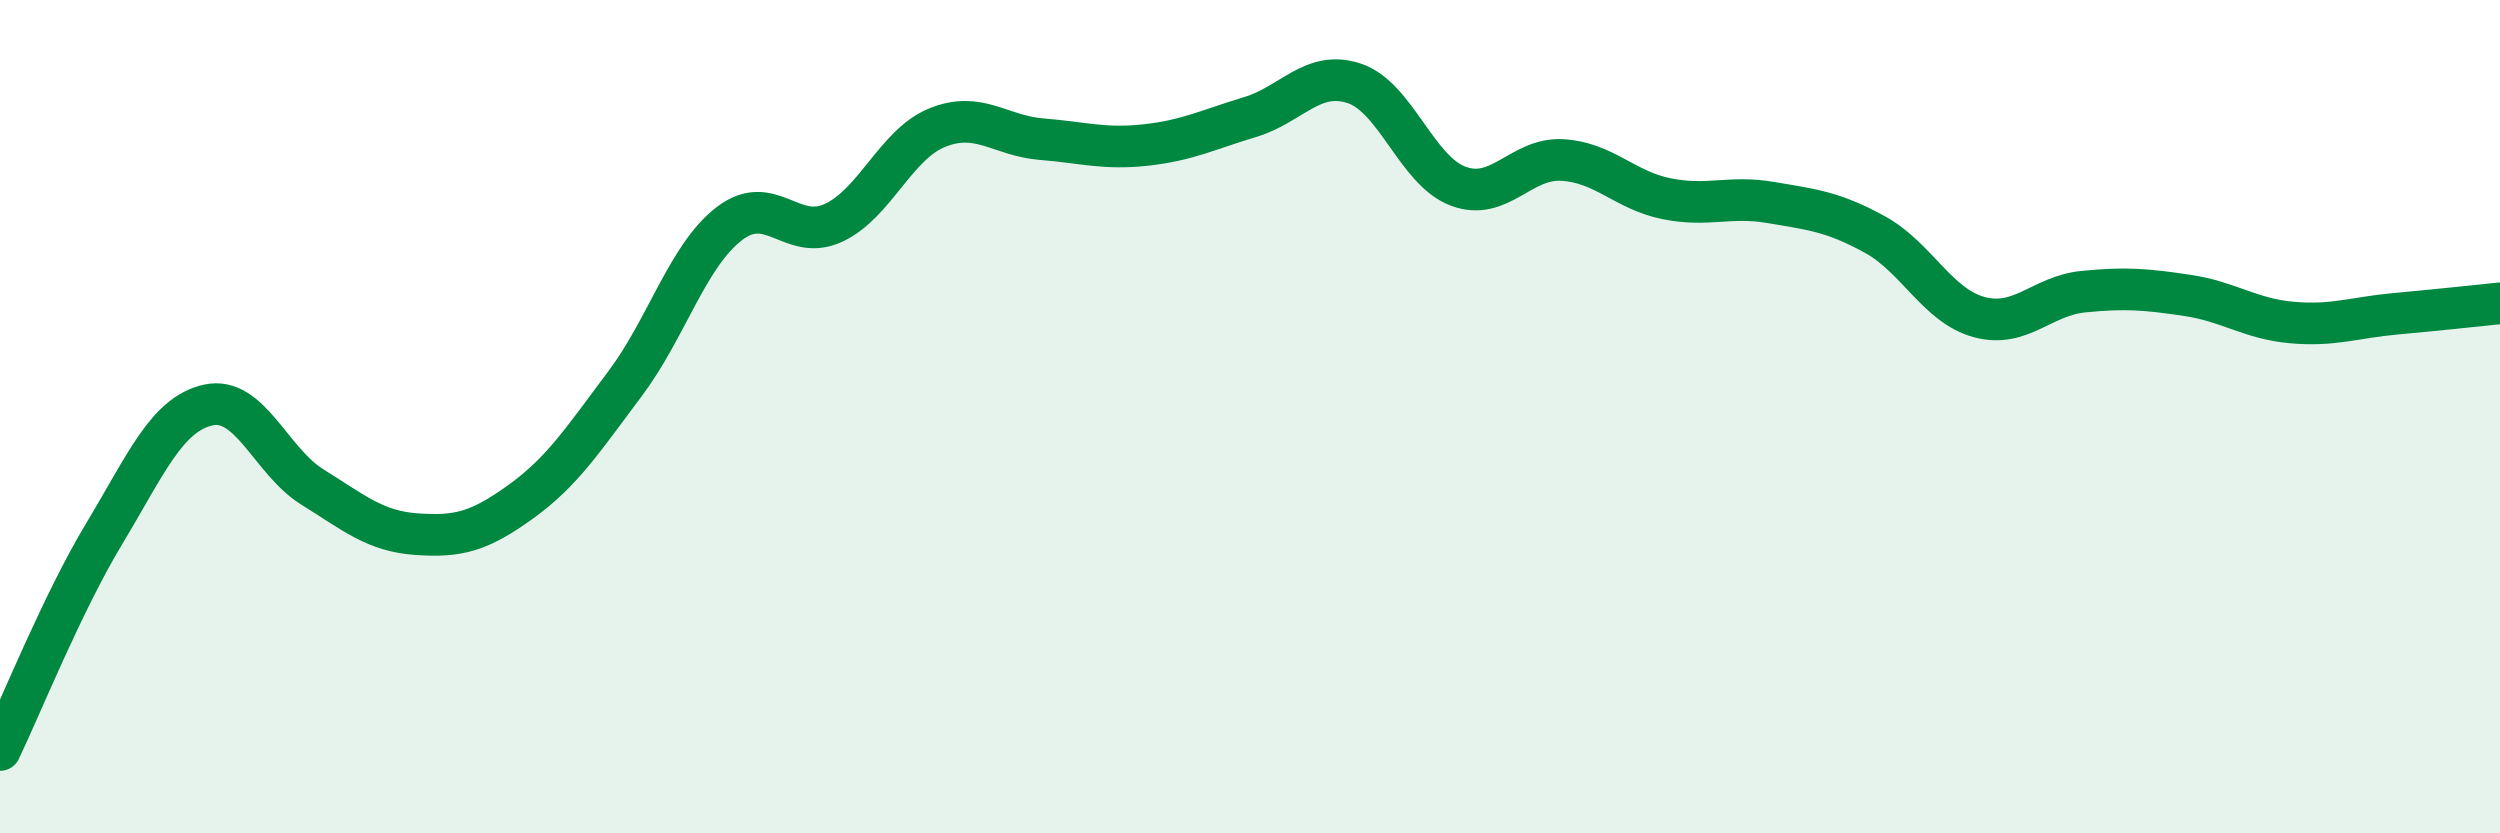
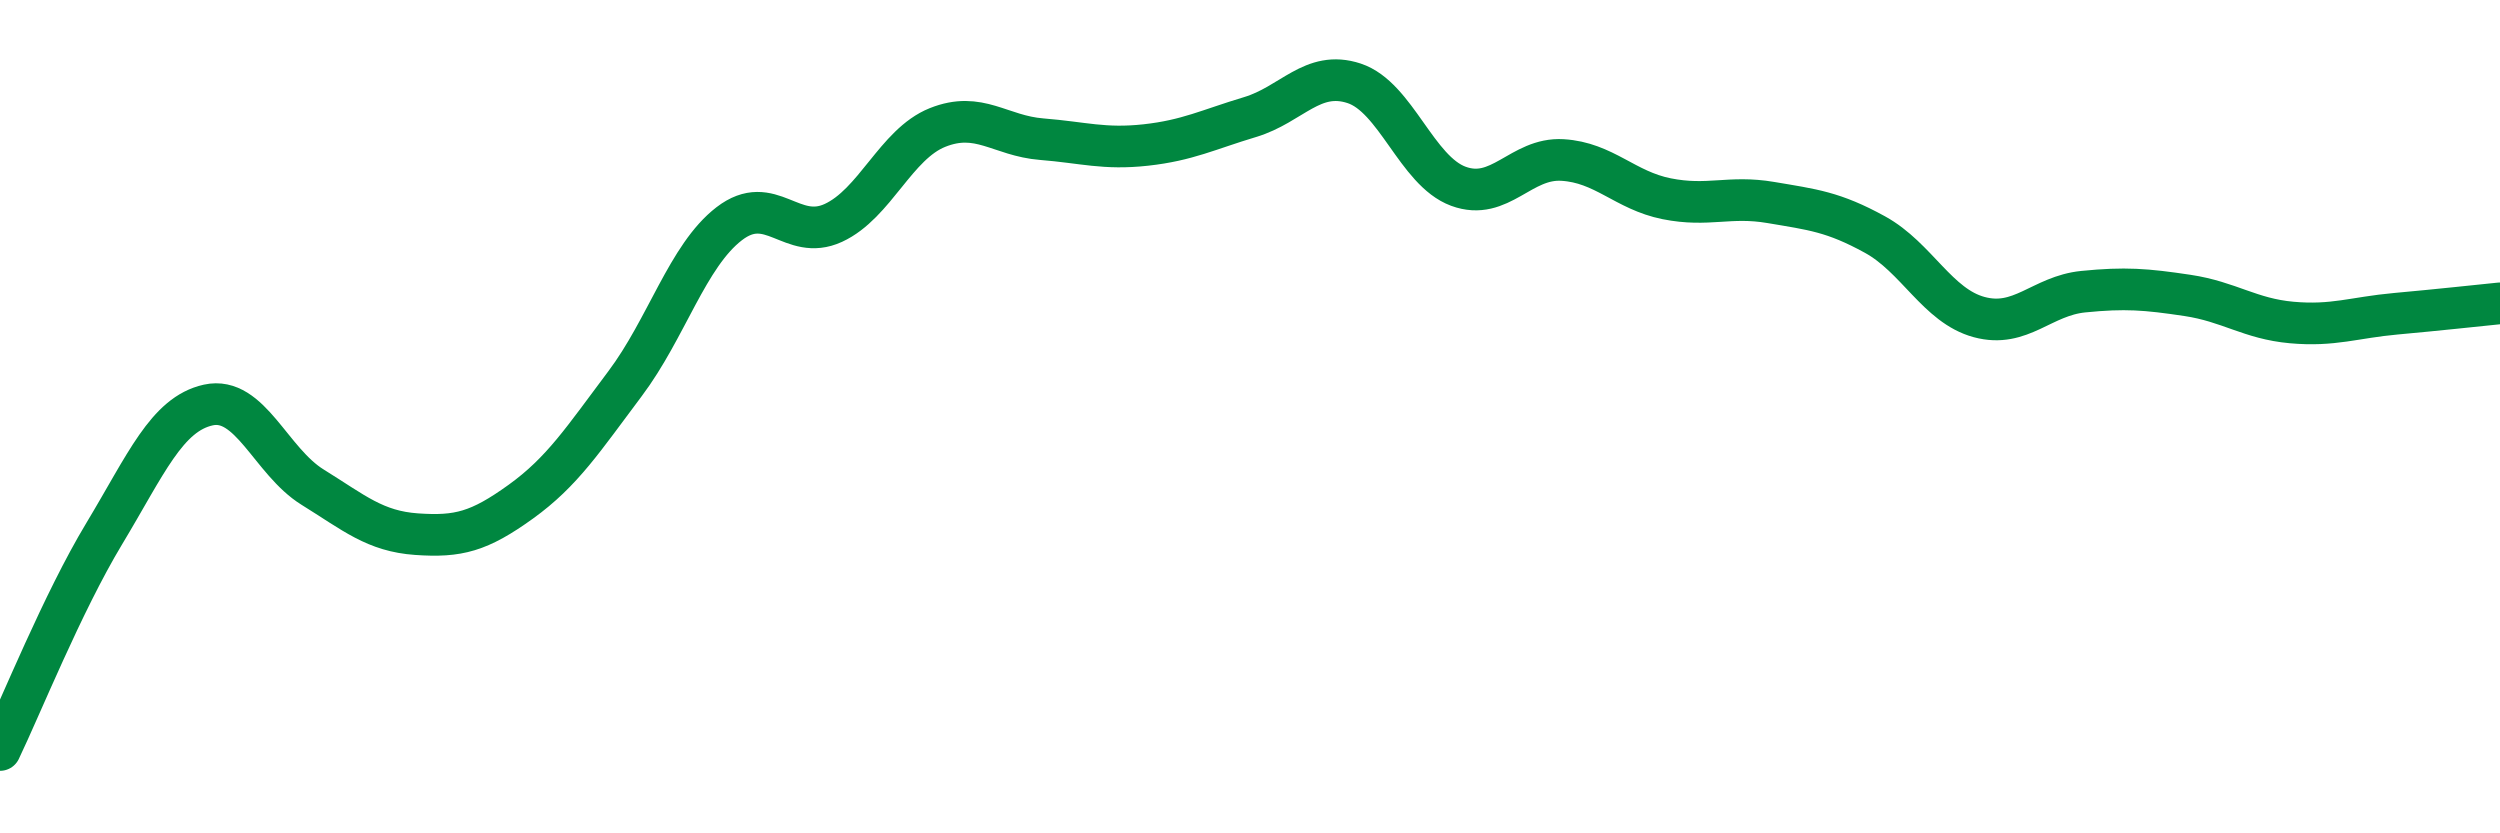
<svg xmlns="http://www.w3.org/2000/svg" width="60" height="20" viewBox="0 0 60 20">
-   <path d="M 0,18 C 0.5,16.96 1.5,14.47 2.5,12.81 C 3.5,11.15 4,9.94 5,9.72 C 6,9.5 6.5,11.07 7.5,11.69 C 8.5,12.31 9,12.75 10,12.82 C 11,12.89 11.5,12.76 12.5,12.04 C 13.5,11.32 14,10.54 15,9.21 C 16,7.88 16.5,6.14 17.5,5.37 C 18.5,4.6 19,5.81 20,5.35 C 21,4.89 21.5,3.46 22.5,3.06 C 23.5,2.66 24,3.26 25,3.34 C 26,3.42 26.5,3.59 27.5,3.48 C 28.5,3.37 29,3.11 30,2.81 C 31,2.51 31.5,1.67 32.5,2 C 33.5,2.33 34,4.1 35,4.47 C 36,4.84 36.5,3.78 37.5,3.84 C 38.5,3.9 39,4.57 40,4.77 C 41,4.97 41.5,4.69 42.5,4.86 C 43.5,5.03 44,5.08 45,5.63 C 46,6.18 46.5,7.34 47.5,7.61 C 48.5,7.88 49,7.1 50,7 C 51,6.9 51.5,6.94 52.5,7.09 C 53.5,7.24 54,7.65 55,7.74 C 56,7.83 56.5,7.62 57.5,7.53 C 58.5,7.44 59.5,7.33 60,7.28L60 20L0 20Z" fill="#008740" opacity="0.1" stroke-linecap="round" stroke-linejoin="round" />
  <path d="M 0,18 C 0.5,16.96 1.5,14.47 2.5,12.81 C 3.5,11.15 4,9.94 5,9.72 C 6,9.5 6.5,11.07 7.5,11.69 C 8.5,12.31 9,12.75 10,12.82 C 11,12.89 11.5,12.76 12.5,12.04 C 13.5,11.32 14,10.54 15,9.21 C 16,7.88 16.5,6.14 17.5,5.37 C 18.5,4.6 19,5.81 20,5.35 C 21,4.89 21.5,3.46 22.5,3.06 C 23.5,2.66 24,3.26 25,3.34 C 26,3.42 26.5,3.59 27.5,3.48 C 28.5,3.37 29,3.11 30,2.81 C 31,2.51 31.5,1.67 32.5,2 C 33.5,2.33 34,4.1 35,4.47 C 36,4.84 36.5,3.78 37.5,3.84 C 38.5,3.9 39,4.57 40,4.77 C 41,4.97 41.5,4.69 42.5,4.86 C 43.5,5.03 44,5.08 45,5.63 C 46,6.18 46.5,7.34 47.5,7.61 C 48.5,7.88 49,7.1 50,7 C 51,6.9 51.5,6.94 52.5,7.09 C 53.5,7.24 54,7.65 55,7.74 C 56,7.83 56.5,7.62 57.5,7.53 C 58.5,7.44 59.5,7.33 60,7.28" stroke="#008740" stroke-width="1" fill="none" stroke-linecap="round" stroke-linejoin="round" />
</svg>